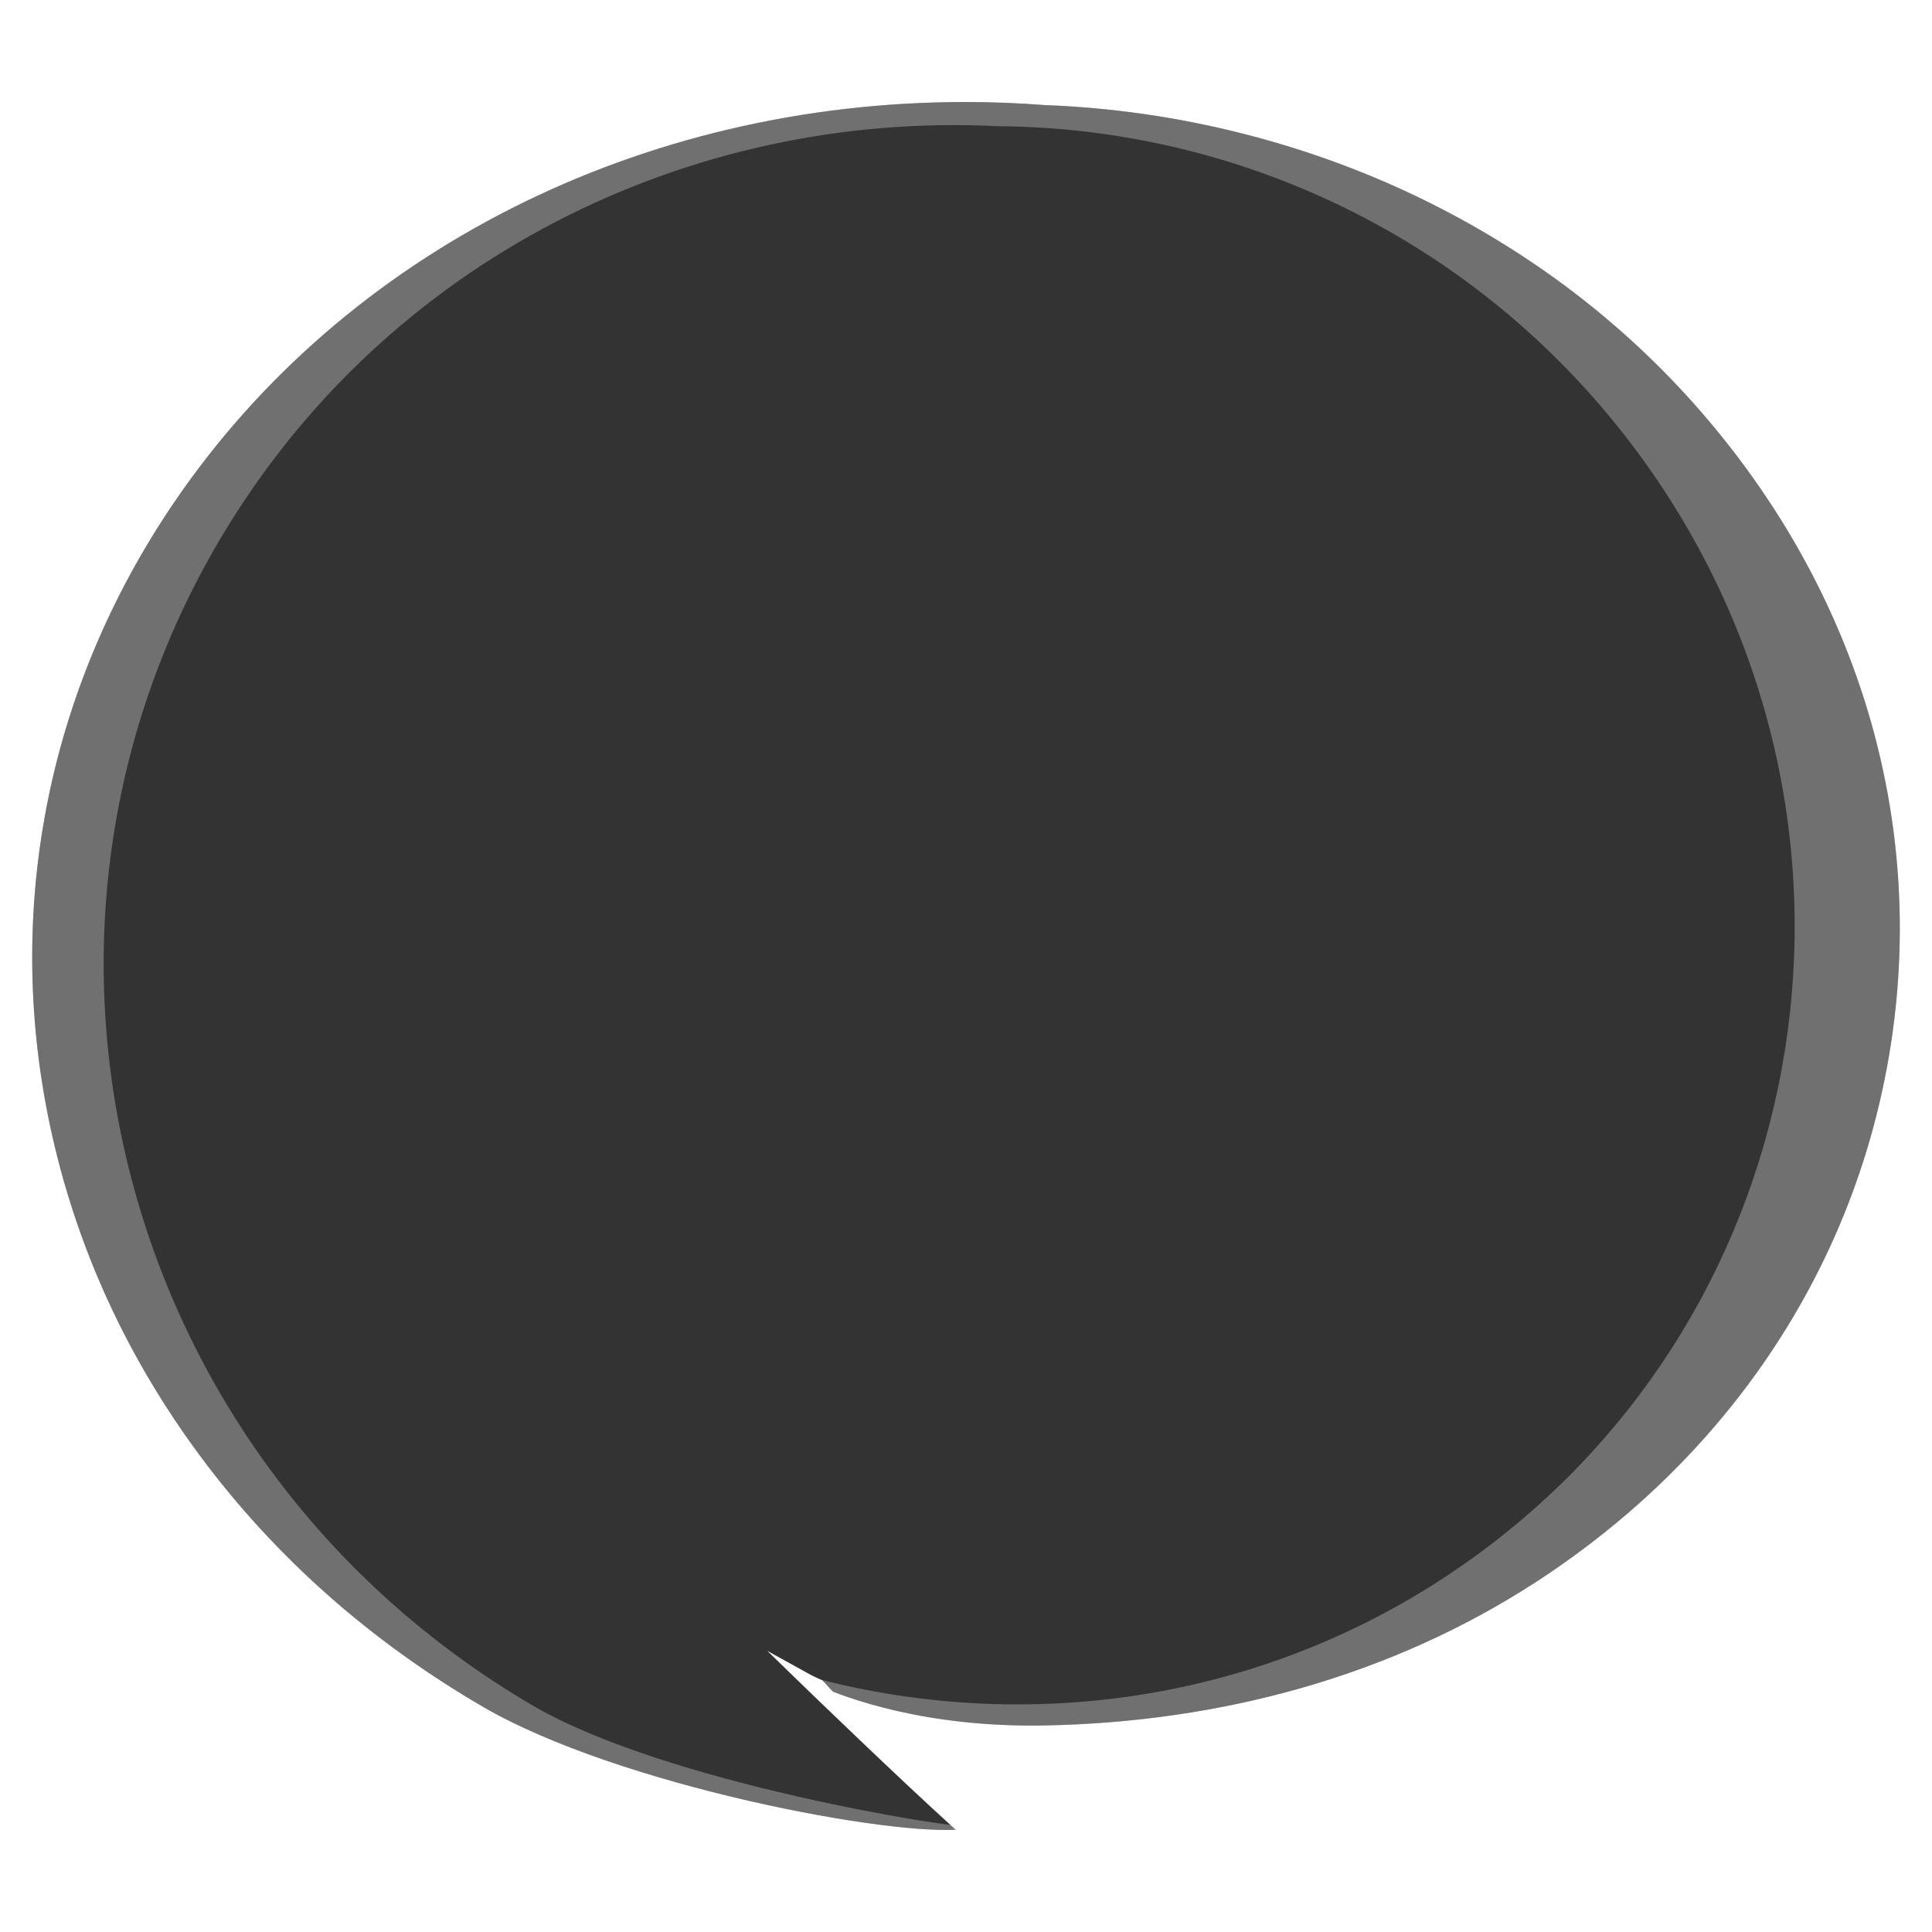
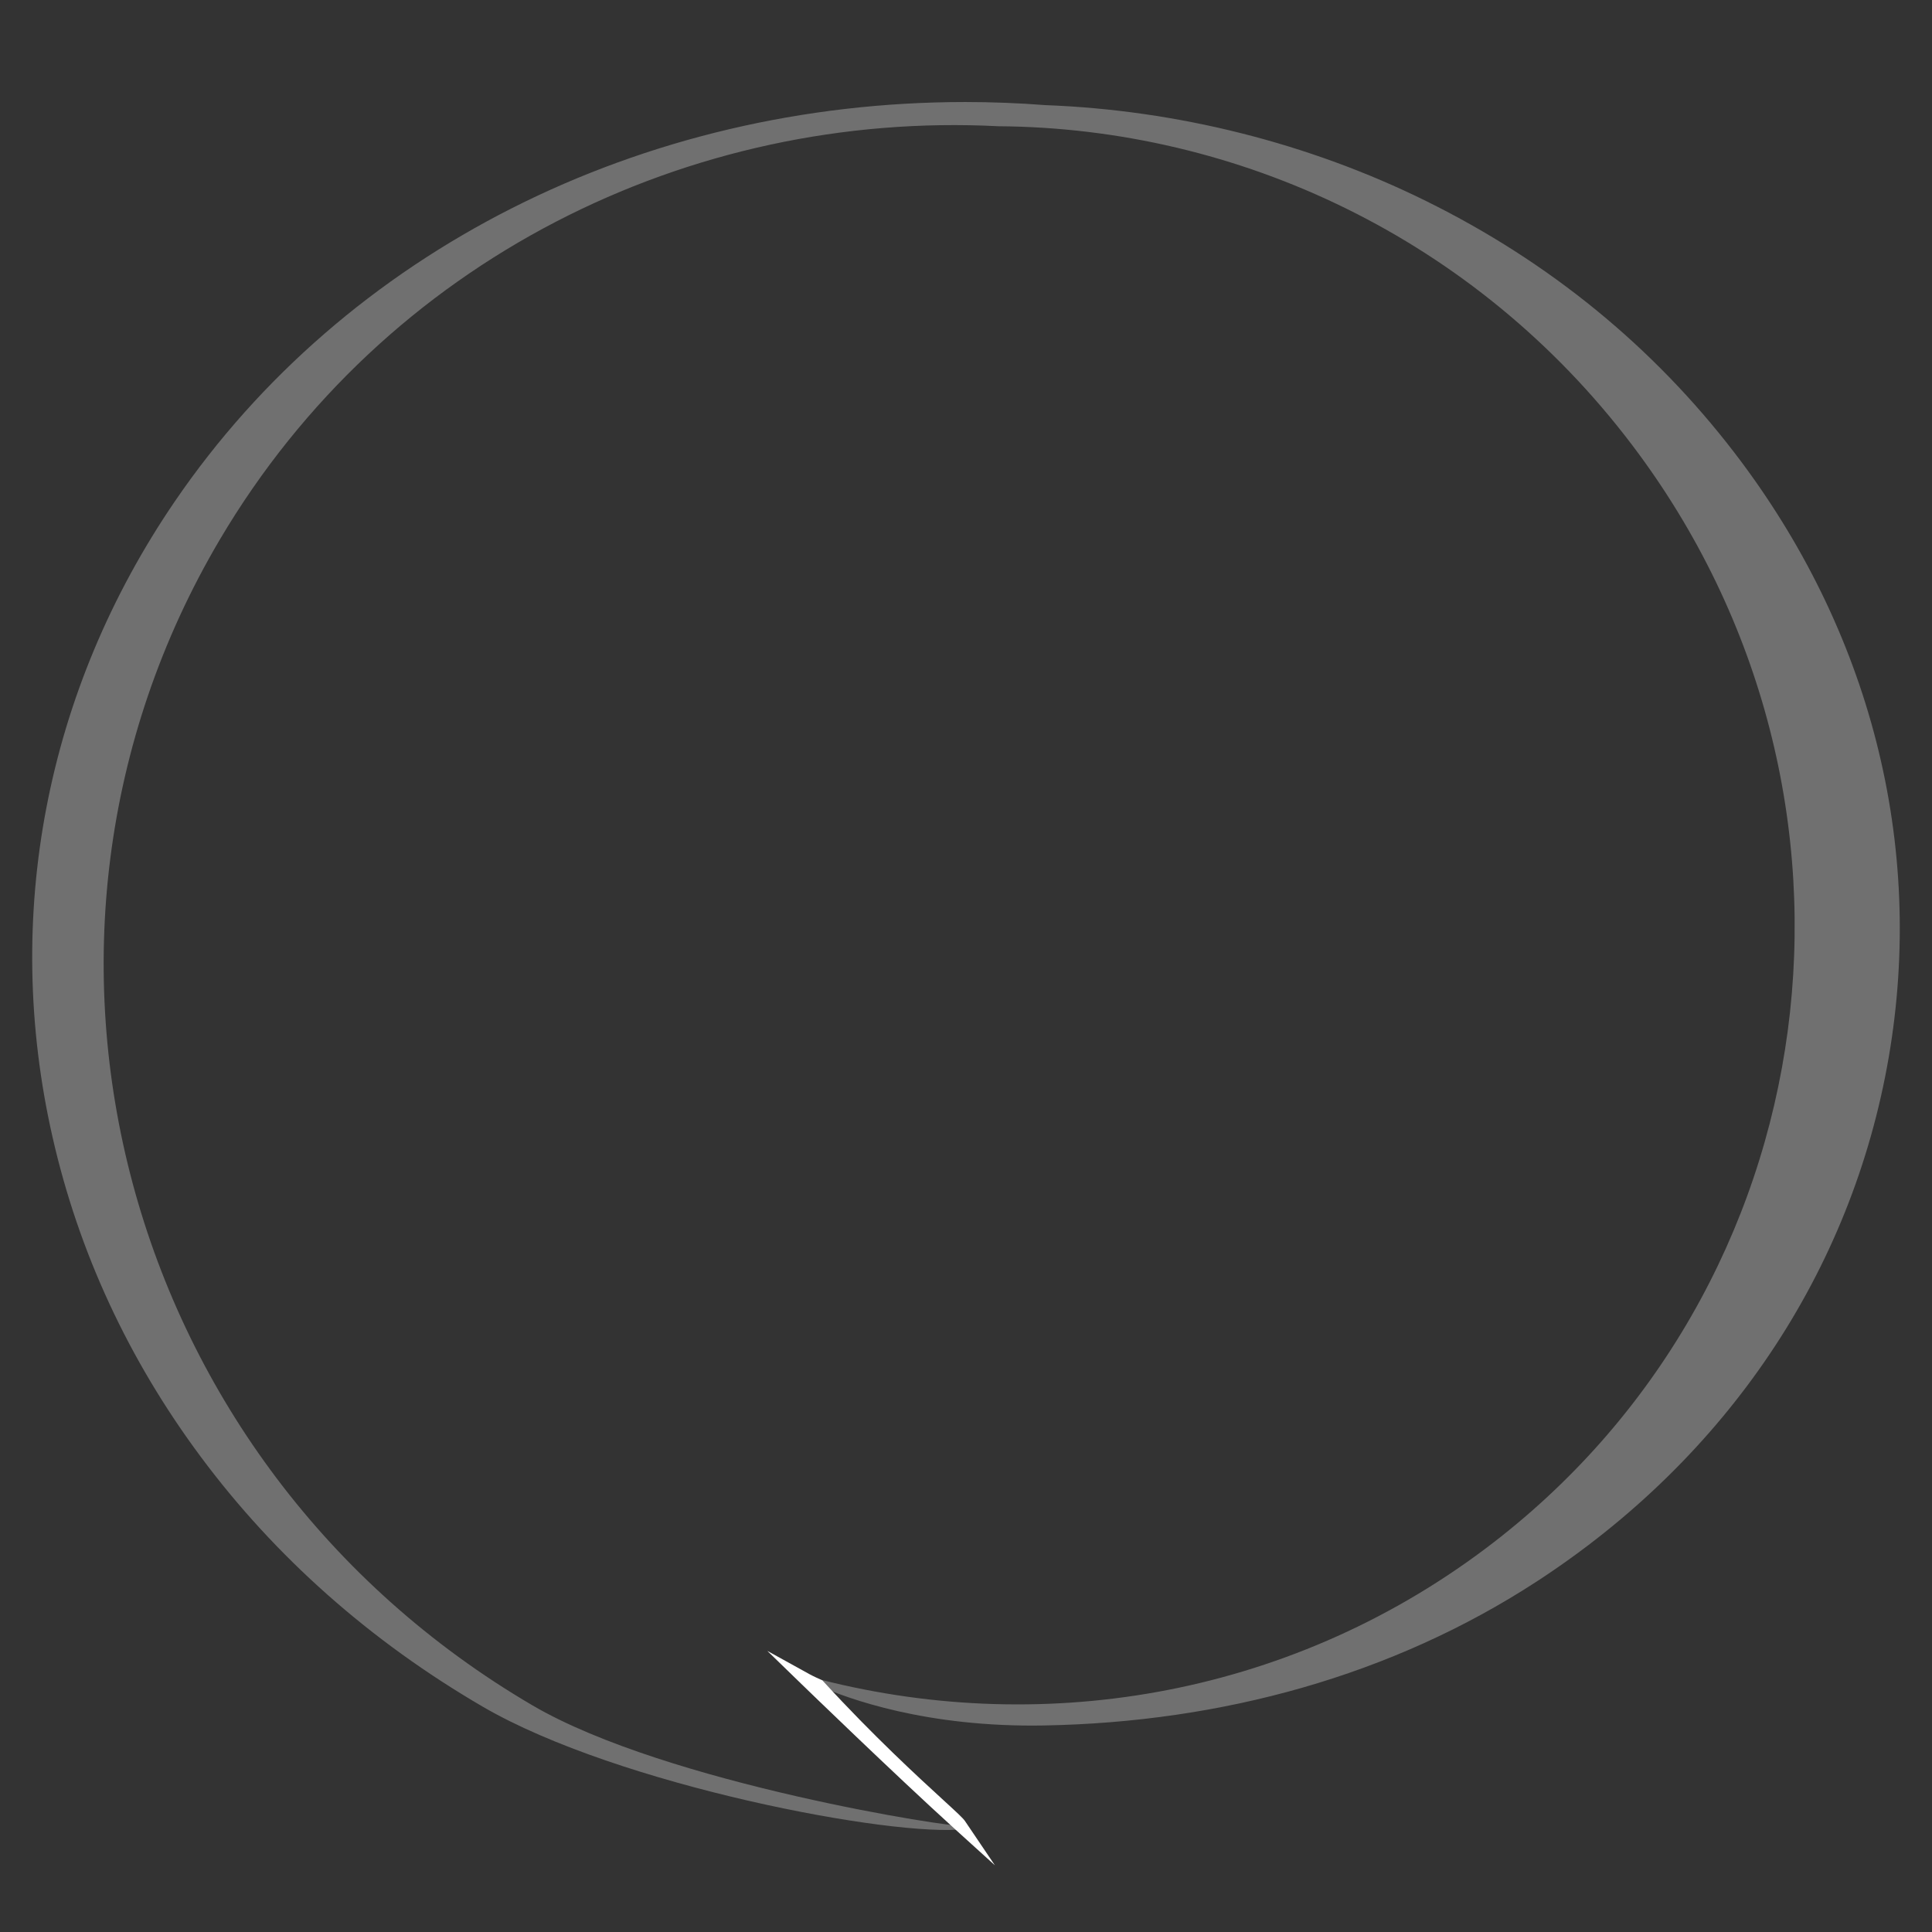
<svg xmlns="http://www.w3.org/2000/svg" id="Front" viewBox="0 0 300 300">
  <rect x="0" y="0" width="300" height="300" fill="#333333" stroke="none" />
  <defs>
    <style>
      .cls-1, .cls-2 {
        fill: #fff;
      }

      .cls-2 {
        opacity: .3;
      }
    </style>
  </defs>
-   <path class="cls-1" d="M0,0v300h300V0H0ZM293.279,164.198c-5.733,33.277-25.156,62.188-54.7,81.403-22.454,14.608-48.895,21.826-76.444,22.327-18.302.335-30.569-4.192-35.036-6.176,11.475,12.515,21.132,20.422,21.914,21.578.254.23.507.459.754.682-10.825,1.339-53.738-6.725-74.813-19.004-17.475-10.181-32.21-23.242-43.792-38.818-11.207-15.07-18.945-31.77-23.005-49.631-7.788-34.278-1.049-69.319,18.968-98.673C53.621,39.036,99.518,15.842,149.899,15.842c4.13,0,8.309.164,12.428.482,20.485.767,40.921,5.912,59.102,14.884,19.114,9.434,35.228,22.583,47.892,39.084,21.136,27.543,29.644,60.894,23.958,93.906Z" />
  <path class="cls-2" d="M221.429,31.208c-18.181-8.972-38.617-14.117-59.102-14.884-4.12-.319-8.299-.482-12.428-.482-50.381,0-96.278,23.194-122.775,62.046C7.107,107.242.368,142.283,8.156,176.56c4.06,17.861,11.798,34.56,23.005,49.631,11.582,15.576,26.318,28.637,43.792,38.818,21.076,12.28,63.988,20.343,74.813,19.004-.247-.223-.5-.452-.754-.682.04.059.064.107.057.13-.166.494-45.452-6.392-66.392-18.656C18.871,227.443-2.862,146.398,34.135,83.788,59.845,40.279,107.153,17.142,155.034,19.603c37.189.251,74.063,17.352,98.406,49.505,41.136,54.339,30.909,131.082-22.849,171.412-30.972,23.234-69.635,29.308-104.713,19.893.409.453.815.899,1.22,1.34,4.467,1.983,16.734,6.511,35.036,6.176,27.549-.501,53.99-7.719,76.444-22.327,29.544-19.216,48.967-48.127,54.7-81.403,5.686-33.012-2.822-66.363-23.958-93.906-12.664-16.501-28.778-29.65-47.892-39.084Z" />
  <g>
    <path class="cls-1" d="M148.676,283.701c-9.396-8.518-23.663-22.356-23.807-22.496l-2.695-2.616,3.286,1.82c.007.004.642.354,1.842.887l.095.042.07.077c7.797,8.503,14.857,14.971,18.65,18.445,2.099,1.923,3.038,2.79,3.309,3.19l2.32,3.434-3.07-2.783Z" />
    <path class="cls-1" d="M125.218,260.847s.641.355,1.881.906c11.475,12.515,21.132,20.422,21.914,21.578-9.498-8.61-23.794-22.484-23.794-22.484M119.154,256.355l5.368,5.209c.143.139,14.417,13.984,23.819,22.507l6.147,5.573-4.647-6.874c-.303-.449-1.201-1.278-3.383-3.277-3.788-3.47-10.838-9.928-18.622-18.417l-.141-.154-.19-.085c-1.175-.522-1.796-.863-1.802-.867l-6.548-3.617h0Z" />
  </g>
</svg>